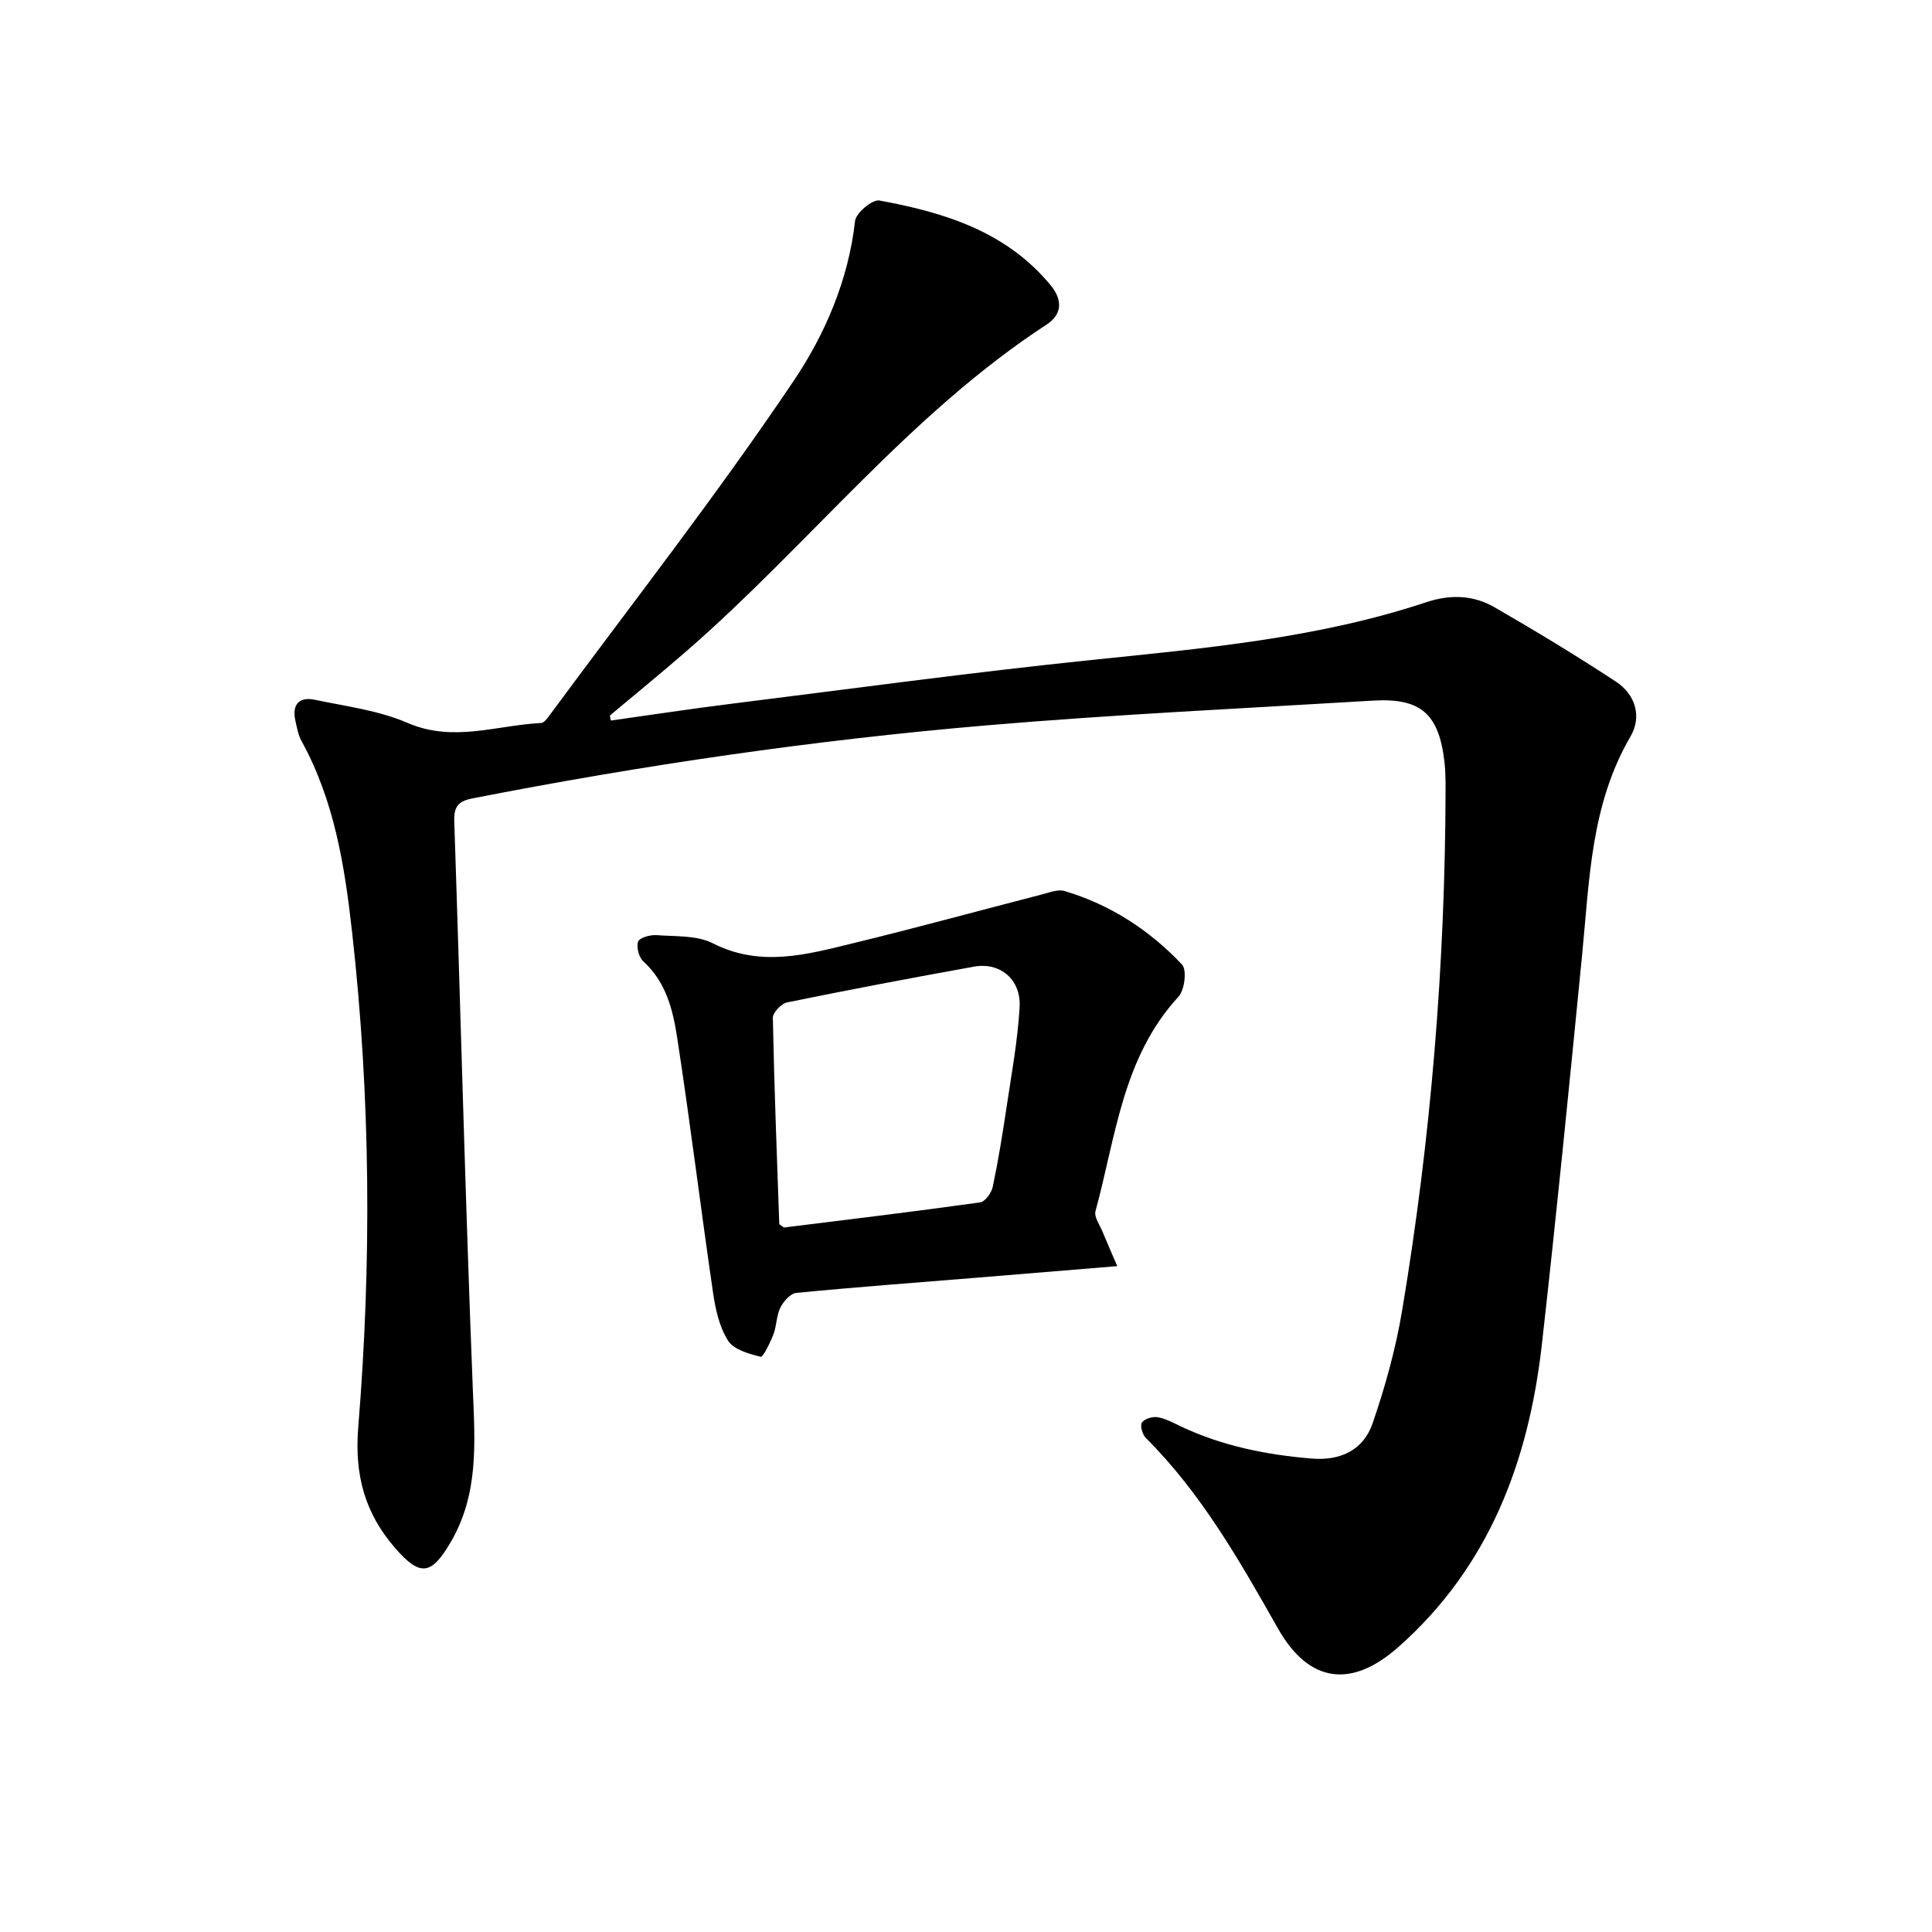
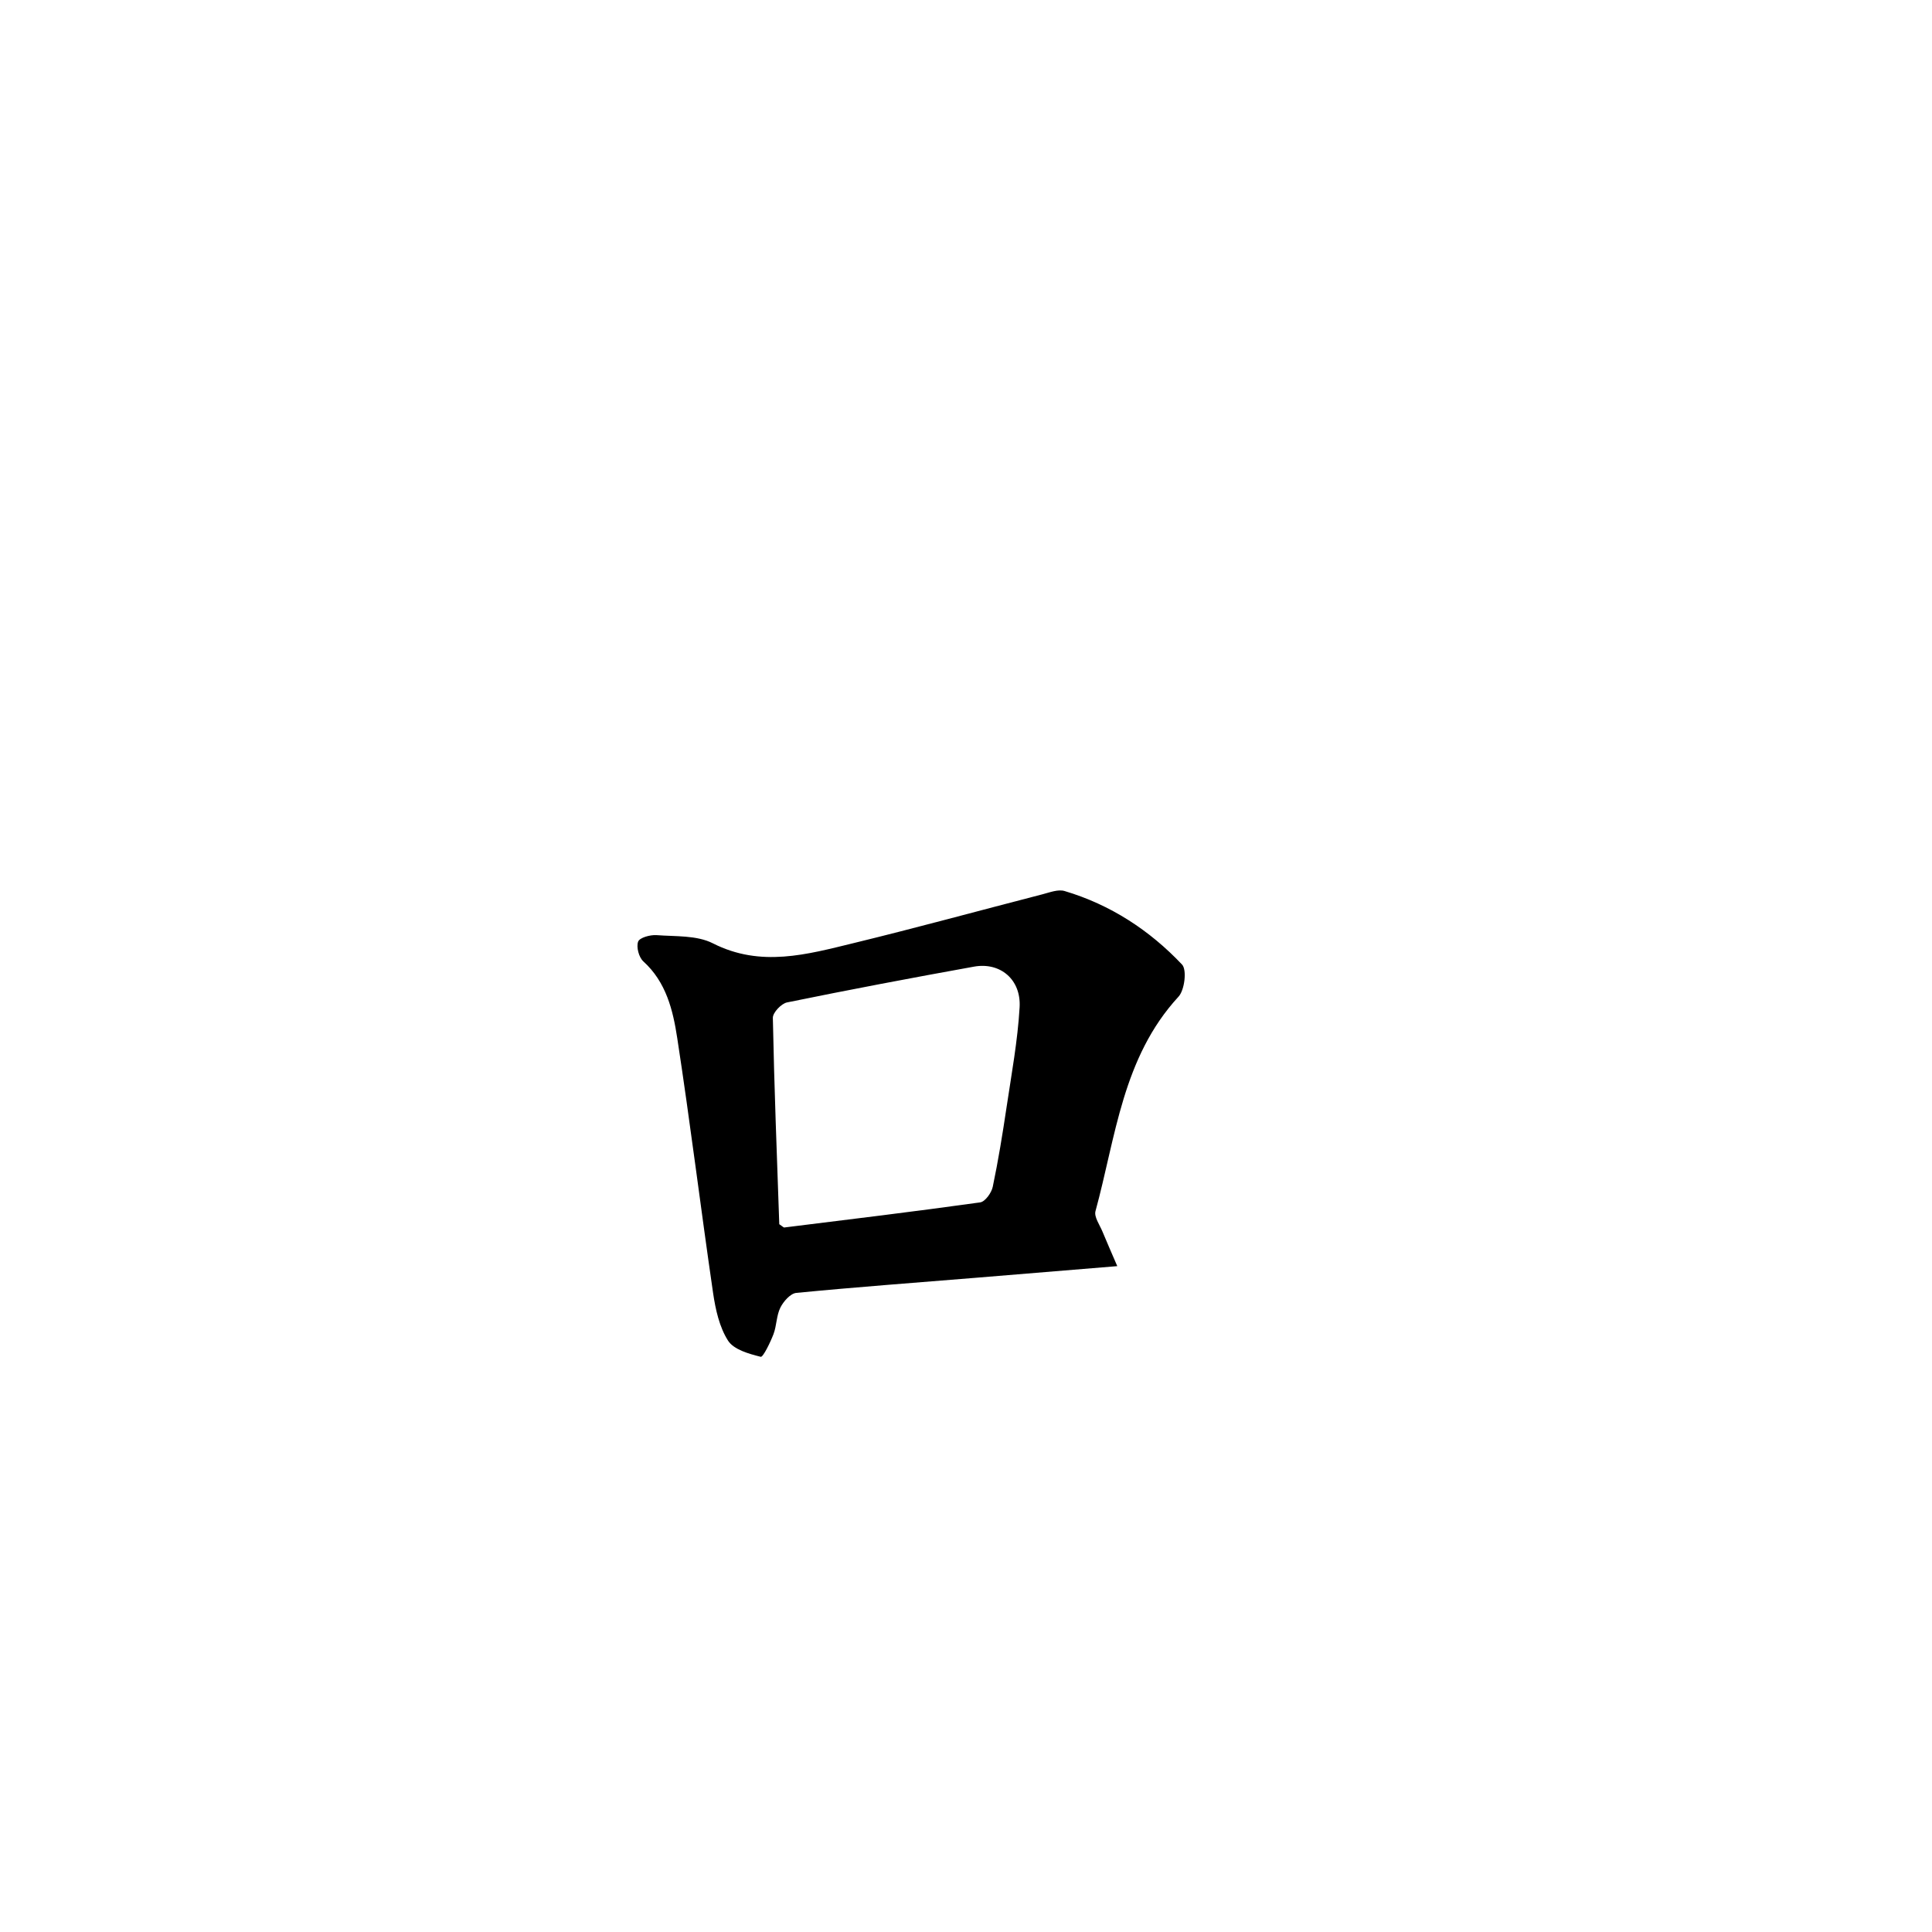
<svg xmlns="http://www.w3.org/2000/svg" enable-background="new 0 0 400 400" viewBox="0 0 400 400">
-   <path d="m126.47 149.18c8.28-1.16 16.56-2.43 24.85-3.46 24.88-3.11 49.74-6.5 74.68-9.08 23.38-2.42 46.77-4.48 69.24-11.94 5.05-1.68 9.78-1.51 14.19 1.03 8.51 4.91 16.93 10.01 25.14 15.4 4.06 2.67 5.4 7.26 2.99 11.39-8.22 14.06-8.48 29.7-10 45.17-2.64 26.89-5.3 53.79-8.33 80.64-2.74 24.21-10.88 46.01-29.73 62.69-9.73 8.6-18.51 7.45-24.93-3.89-7.92-13.99-15.83-27.94-27.35-39.43-.7-.7-1.22-2.58-.8-3.18.55-.78 2.21-1.28 3.26-1.1 1.68.29 3.27 1.17 4.84 1.92 8.59 4.05 17.69 5.87 27.09 6.64 6.02.49 10.69-1.83 12.57-7.29 2.62-7.61 4.8-15.47 6.12-23.4 5.97-35.66 8.9-71.6 8.99-107.76 0-1.91-.01-3.83-.22-5.72-1.16-10.06-4.9-13.36-14.91-12.75-26.64 1.61-53.32 2.85-79.91 5.12-35.75 3.05-71.24 8.23-106.48 15.13-2.85.56-3.83 1.69-3.72 4.73 1.32 39.25 2.29 78.52 3.85 117.77.44 10.92 1.24 21.51-4.59 31.48-4 6.83-6.31 7.2-11.5 1.22-6.29-7.24-8.44-15.15-7.64-25 2.78-34.13 2.56-68.27-1.26-102.4-1.55-13.9-3.69-27.36-10.51-39.74-.67-1.22-.91-2.7-1.23-4.09-.77-3.34.69-5.09 4-4.4 6.48 1.35 13.25 2.21 19.24 4.8 9.45 4.08 18.44.46 27.62.01.6-.03 1.26-.92 1.71-1.54 16.98-23.01 34.62-45.58 50.57-69.28 6.48-9.62 11.36-20.91 12.72-33.12.19-1.66 3.59-4.51 5.03-4.24 13.41 2.46 26.25 6.39 35.45 17.53 2.5 3.03 2.44 6.03-.81 8.15-28.41 18.53-49.15 45.48-74.4 67.47-5.26 4.58-10.68 8.99-16.03 13.48.07.36.14.7.2 1.04z" />
  <path d="m231.32 262.14c-10.5.86-19.95 1.65-29.41 2.42-12.35 1.01-24.72 1.92-37.05 3.12-1.21.12-2.65 1.76-3.29 3.04-.83 1.66-.76 3.74-1.43 5.51-.67 1.74-2.16 4.8-2.64 4.68-2.44-.61-5.58-1.48-6.77-3.35-1.79-2.8-2.59-6.45-3.09-9.84-2.57-17.6-4.73-35.25-7.43-52.83-.88-5.74-2.28-11.55-7.01-15.84-.93-.84-1.5-2.99-1.08-4.1.32-.84 2.51-1.43 3.81-1.34 3.94.3 8.34 0 11.67 1.7 9.91 5.03 19.5 2.29 29.13-.05 13.07-3.18 26.05-6.74 39.08-10.1 1.51-.39 3.26-1.09 4.61-.68 9.47 2.82 17.58 8.1 24.31 15.22 1.03 1.09.54 5.28-.74 6.66-11.6 12.59-12.98 29.03-17.18 44.39-.33 1.2.88 2.85 1.45 4.25.92 2.22 1.89 4.42 3.06 7.14zm-69.98-8.68c.76.51.9.69 1.02.68 13.53-1.68 27.07-3.31 40.57-5.2 1.03-.14 2.35-1.98 2.61-3.23 1.14-5.43 2.03-10.93 2.85-16.42 1.03-6.9 2.31-13.81 2.71-20.75.33-5.77-4.04-9.38-9.43-8.41-12.93 2.33-25.85 4.78-38.72 7.41-1.19.24-2.96 2.11-2.94 3.2.28 14.29.84 28.57 1.33 42.72z" />
</svg>